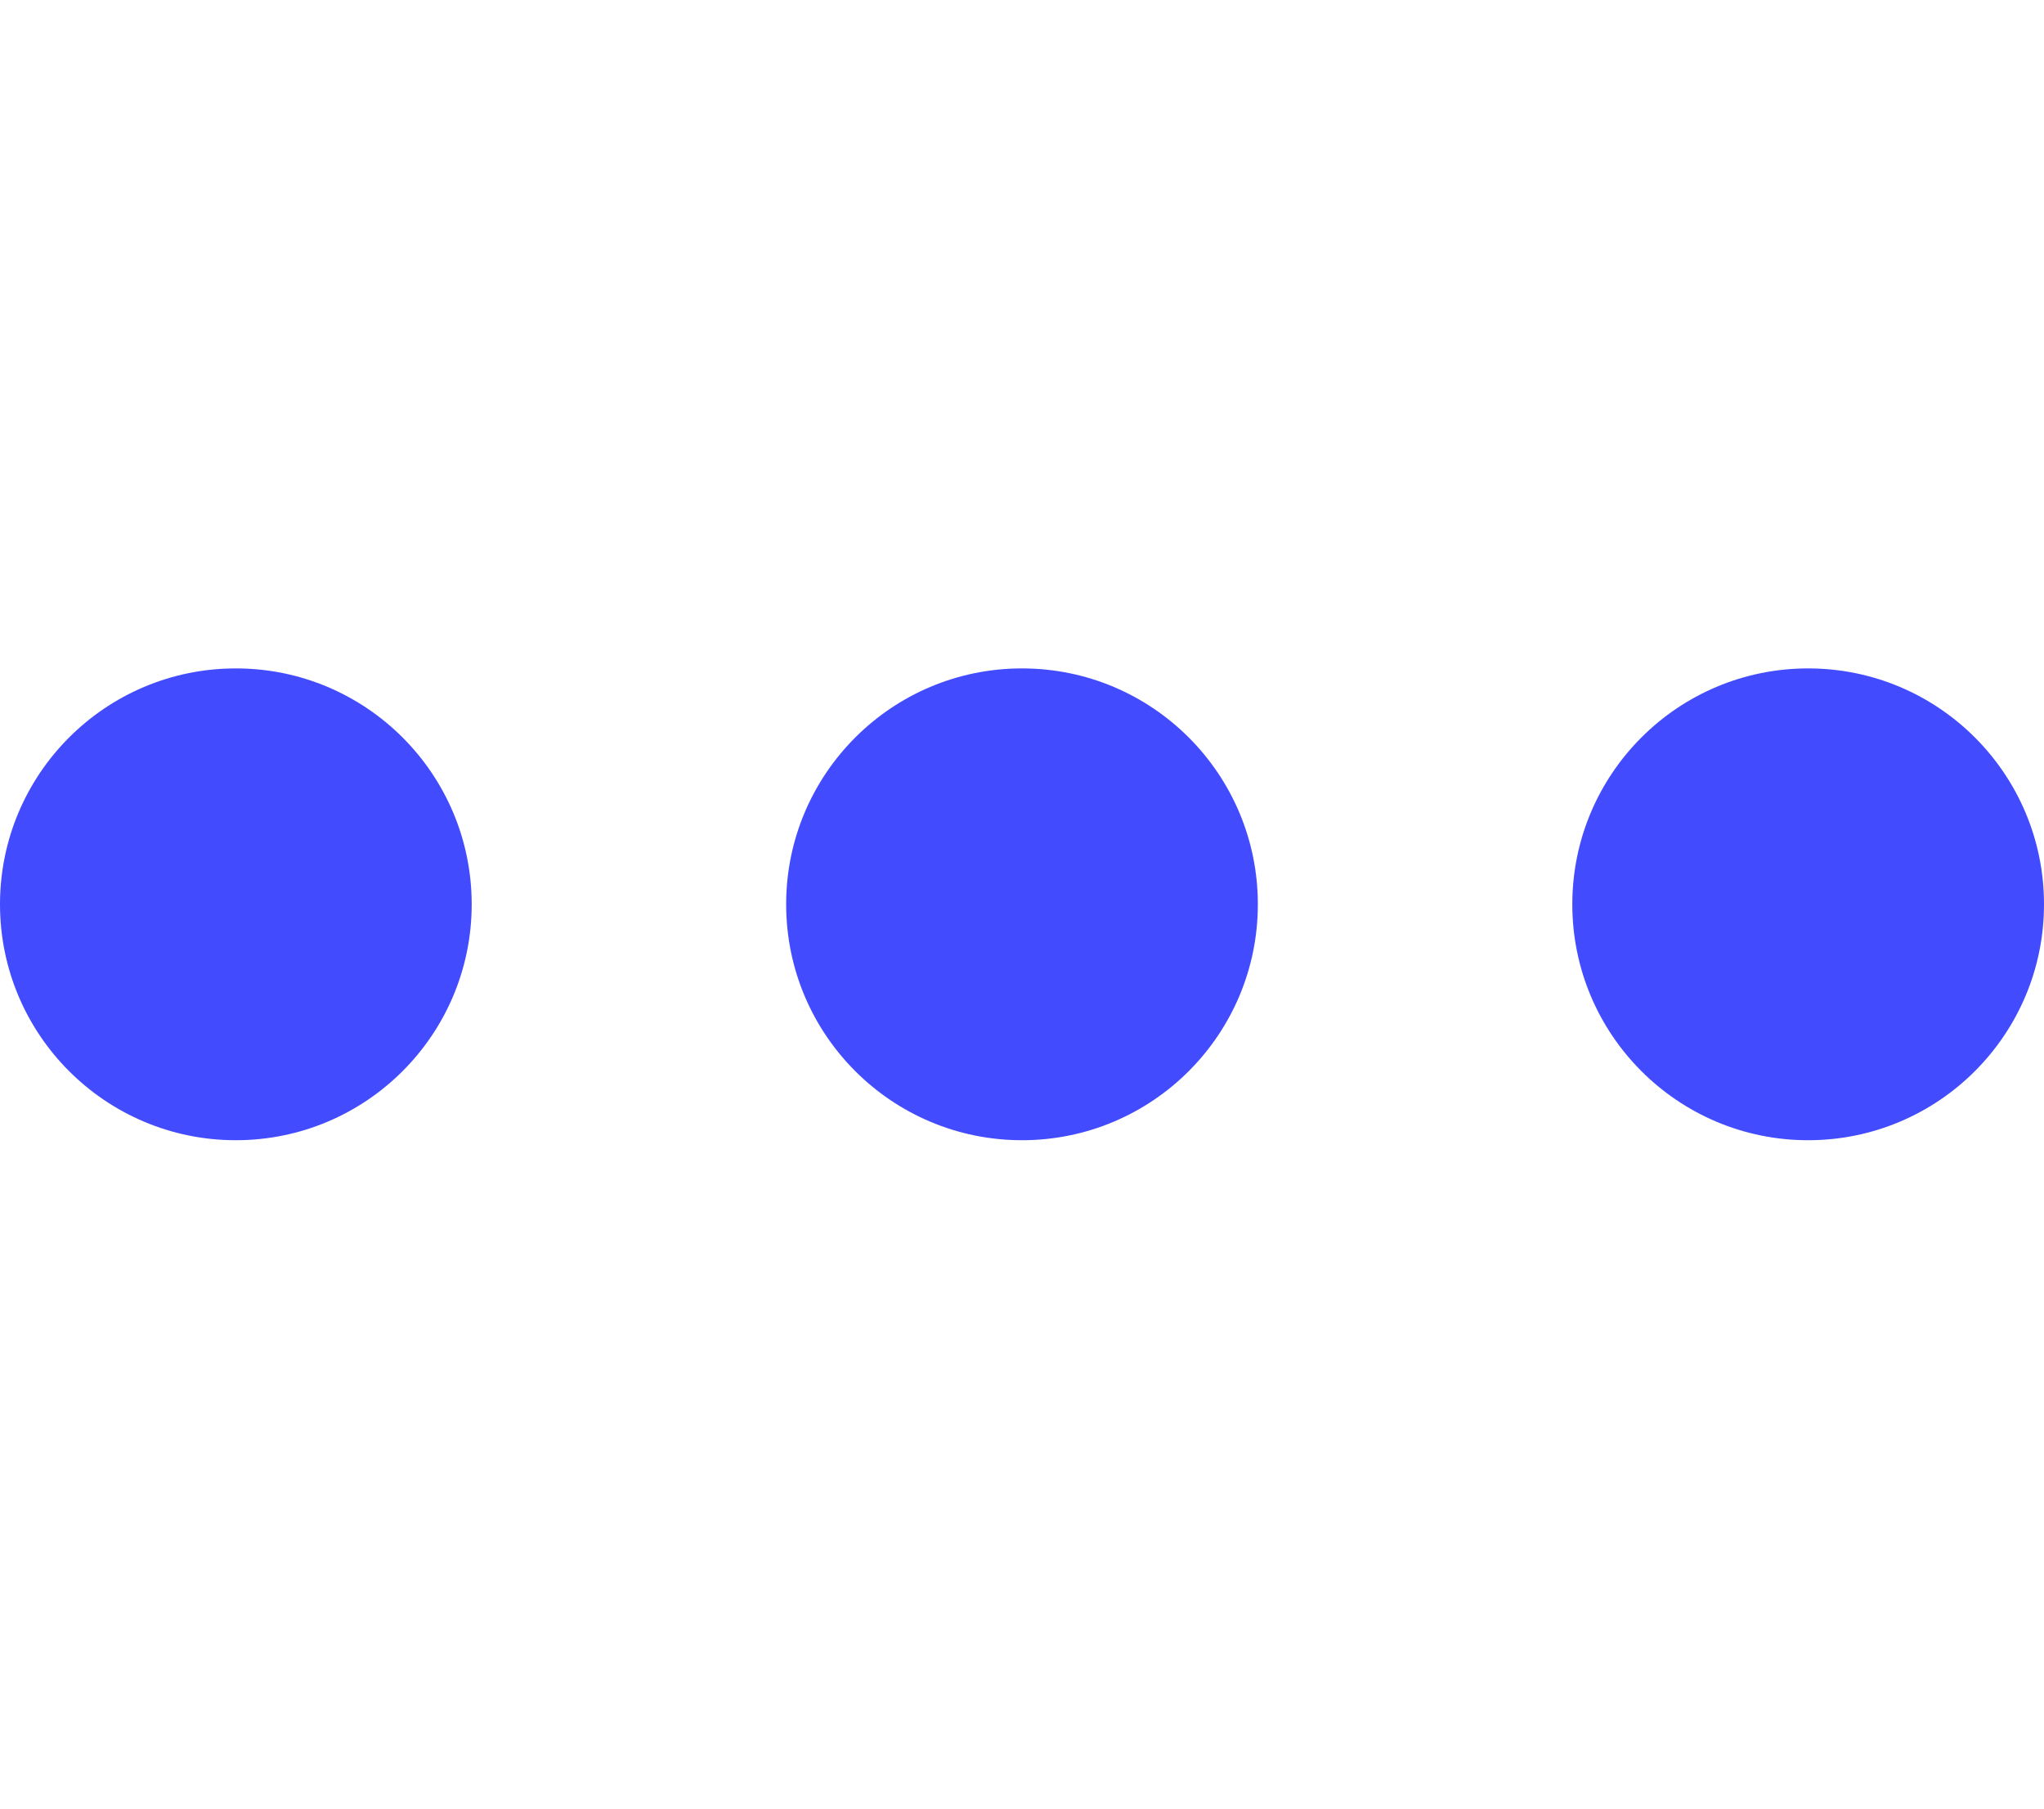
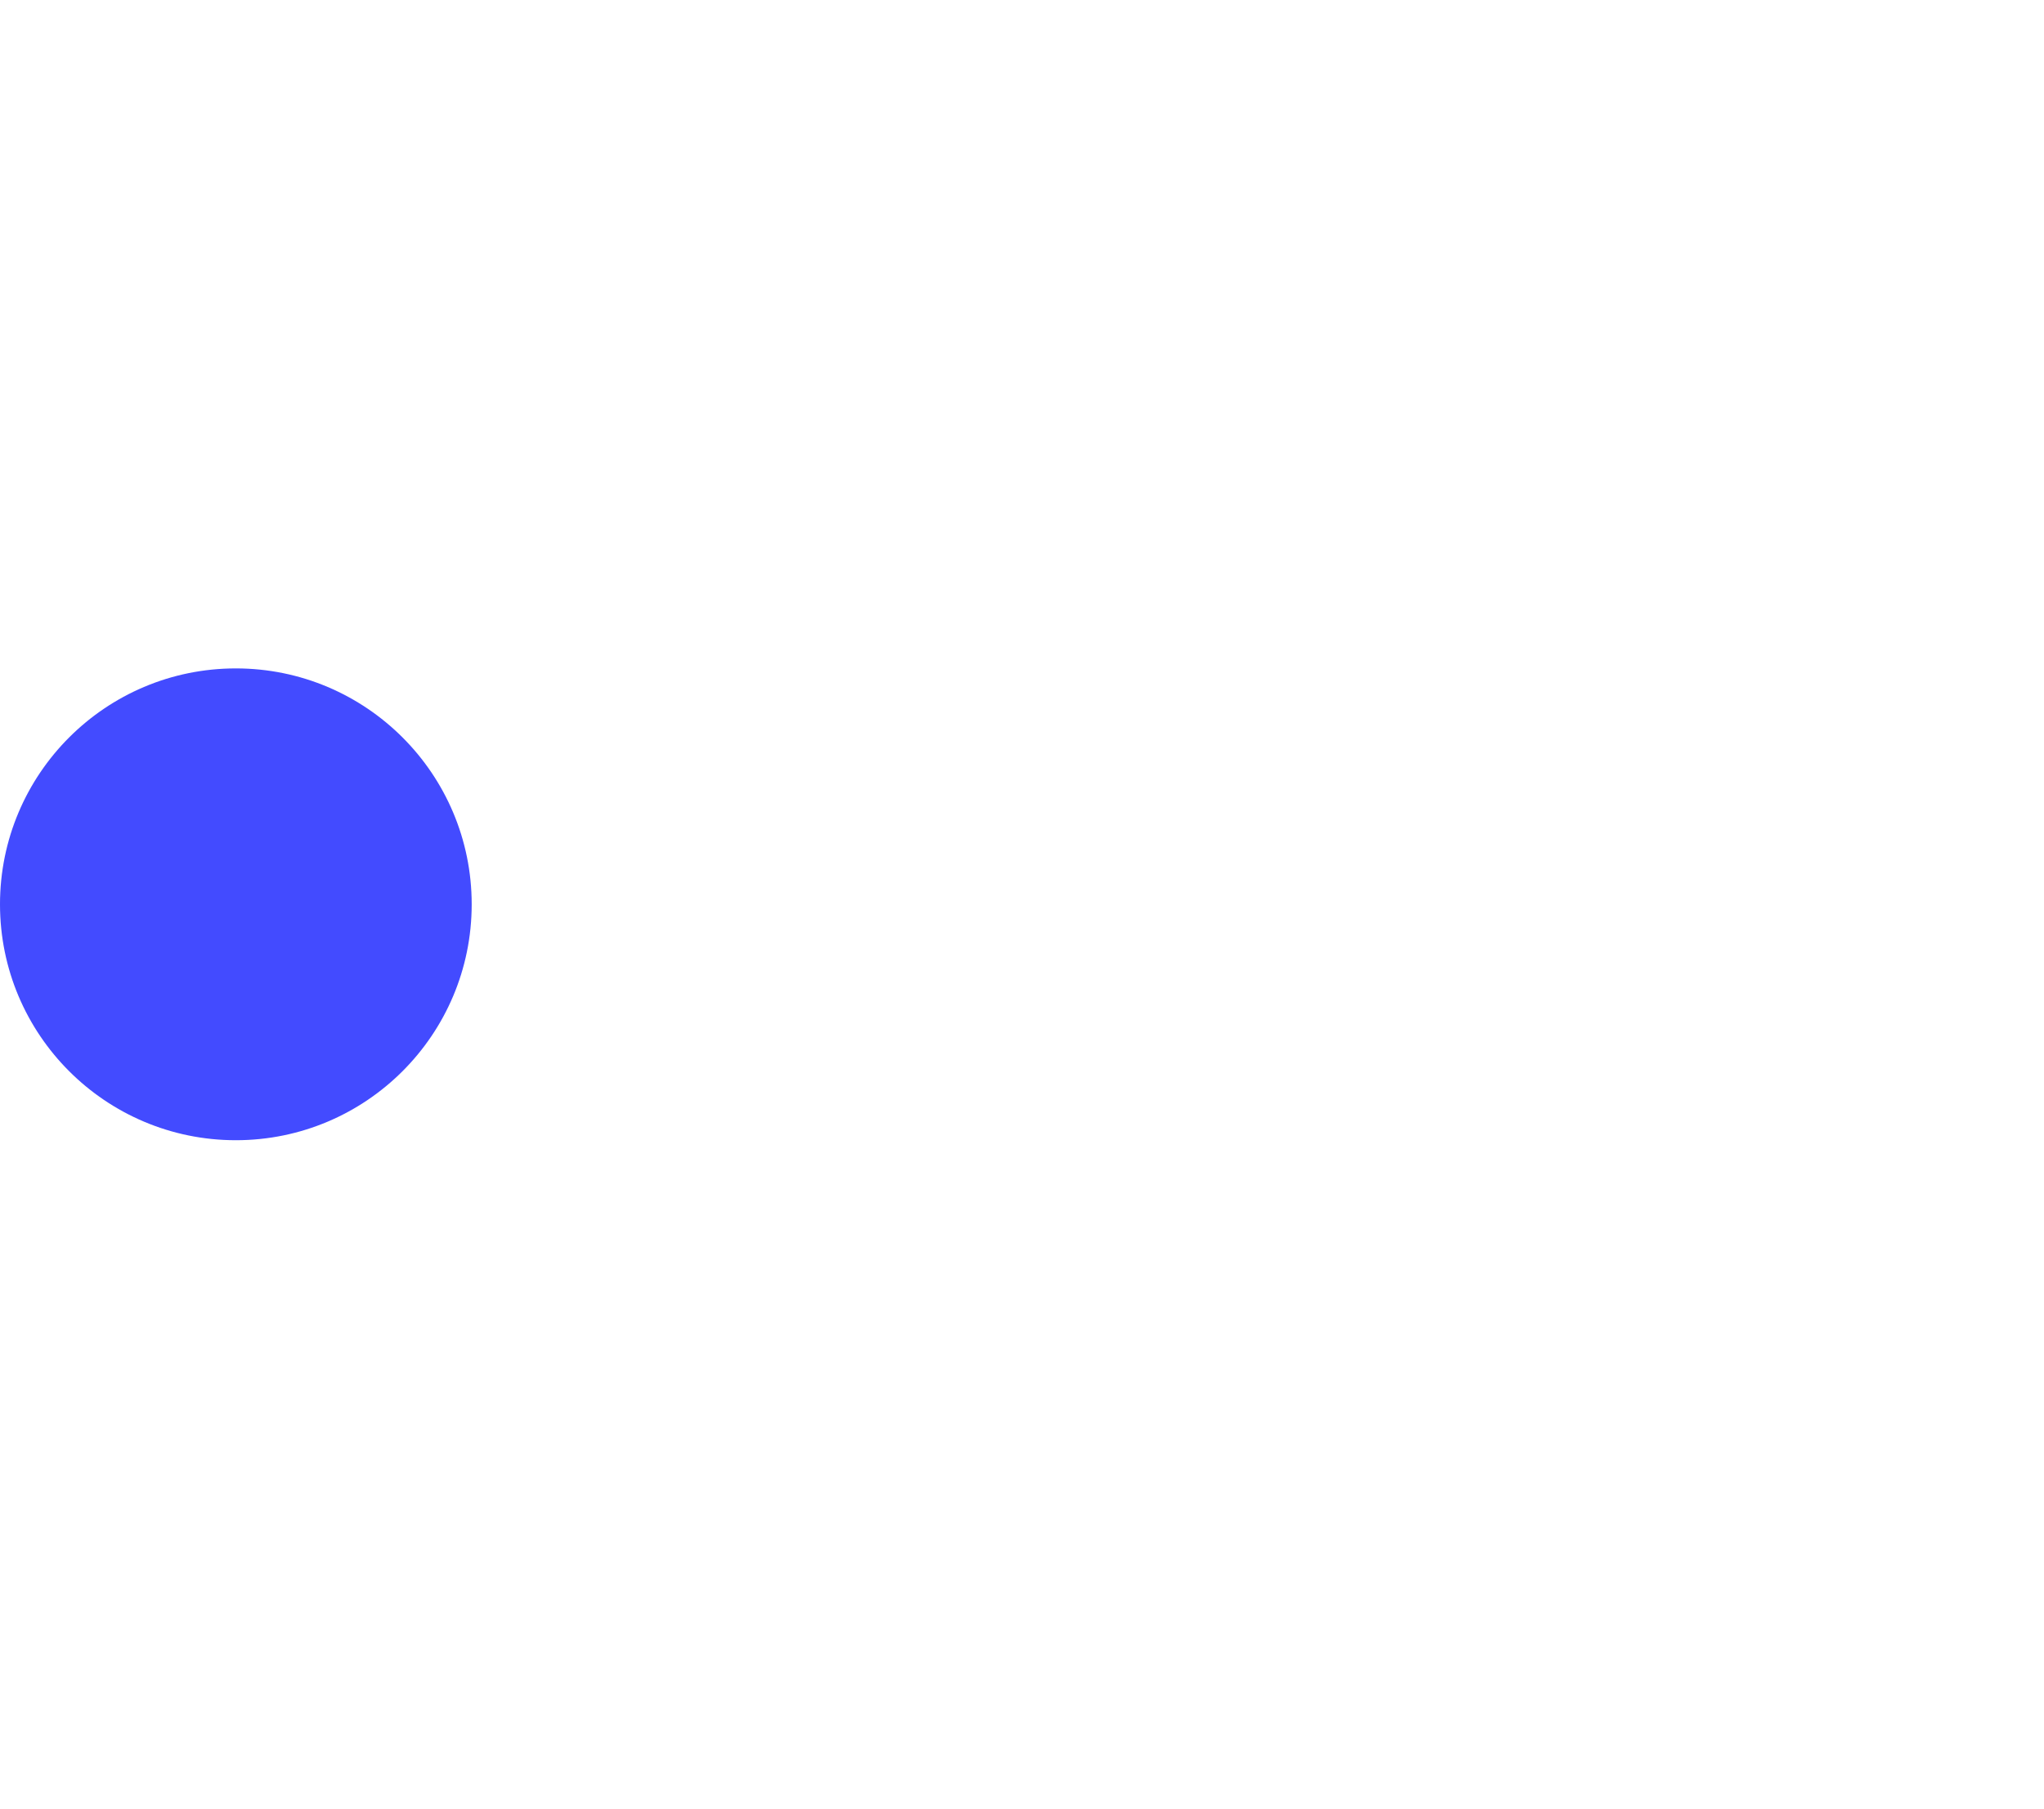
<svg xmlns="http://www.w3.org/2000/svg" width="208" height="184" viewBox="0 0 208 184" fill="none">
  <circle cx="24" cy="92" r="24" fill="#434BFF" />
-   <circle cx="104" cy="92" r="24" fill="#434BFF" />
-   <circle cx="184" cy="92" r="24" fill="#434BFF" />
</svg>